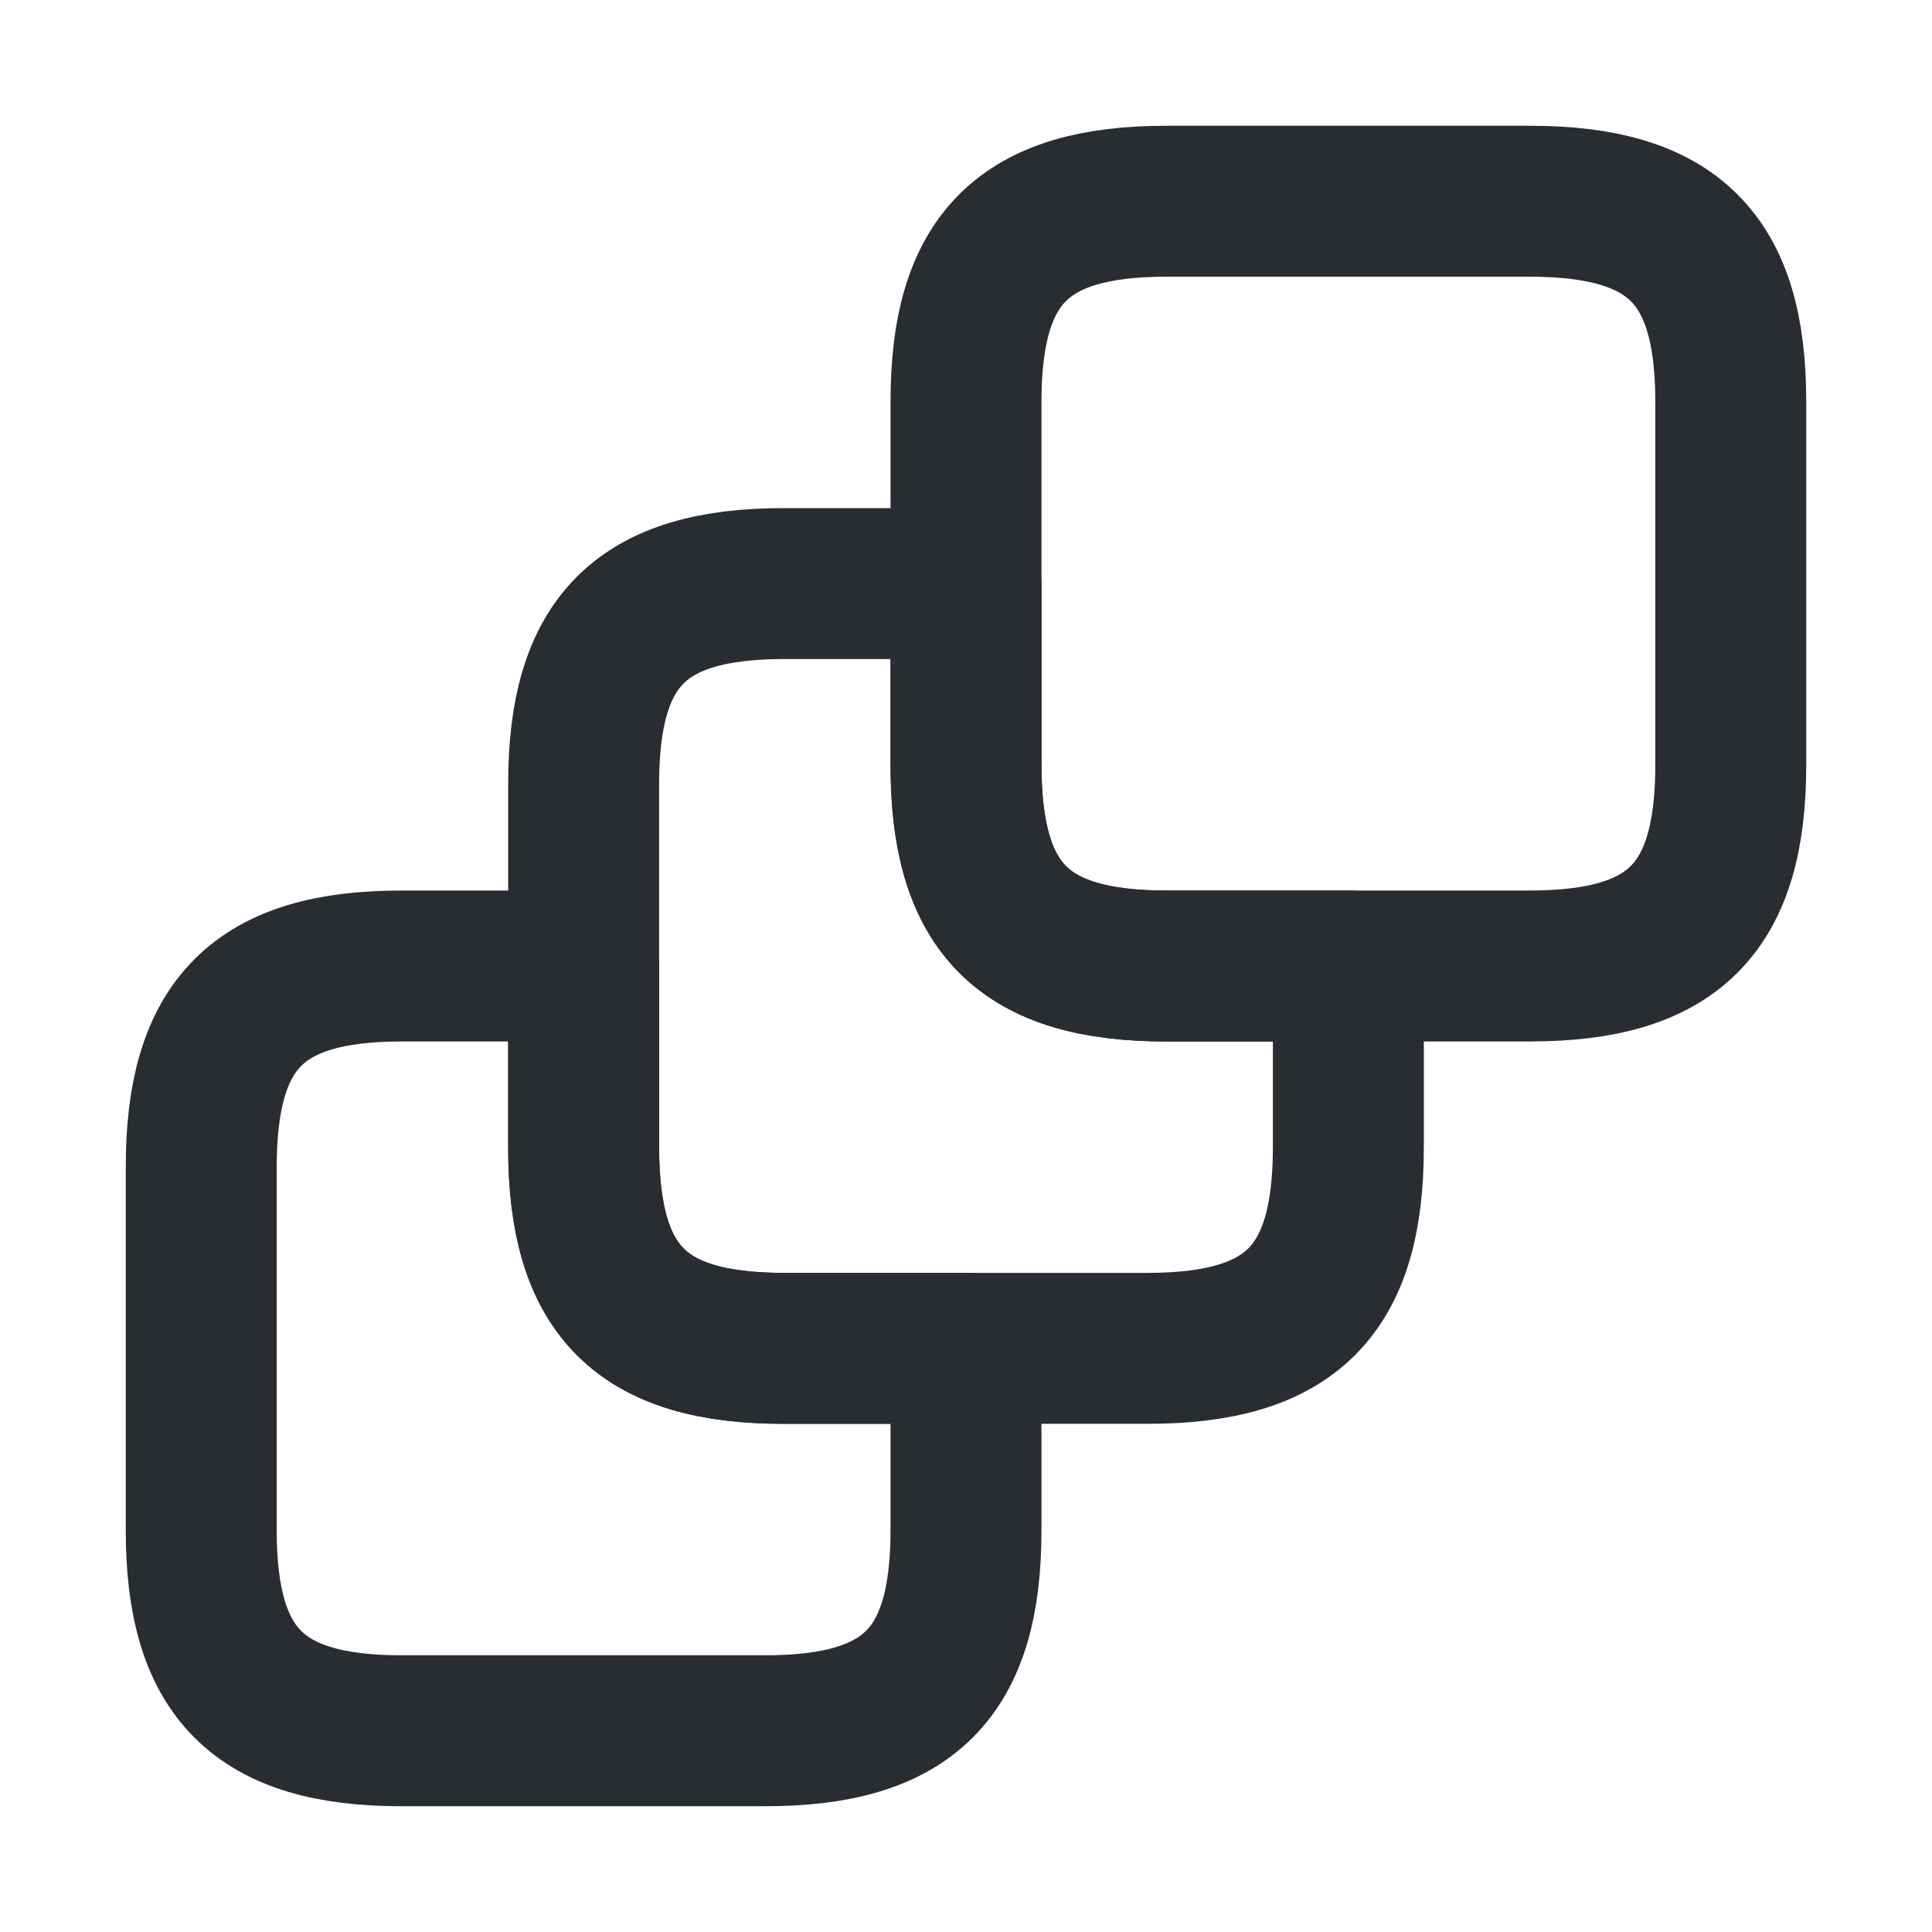
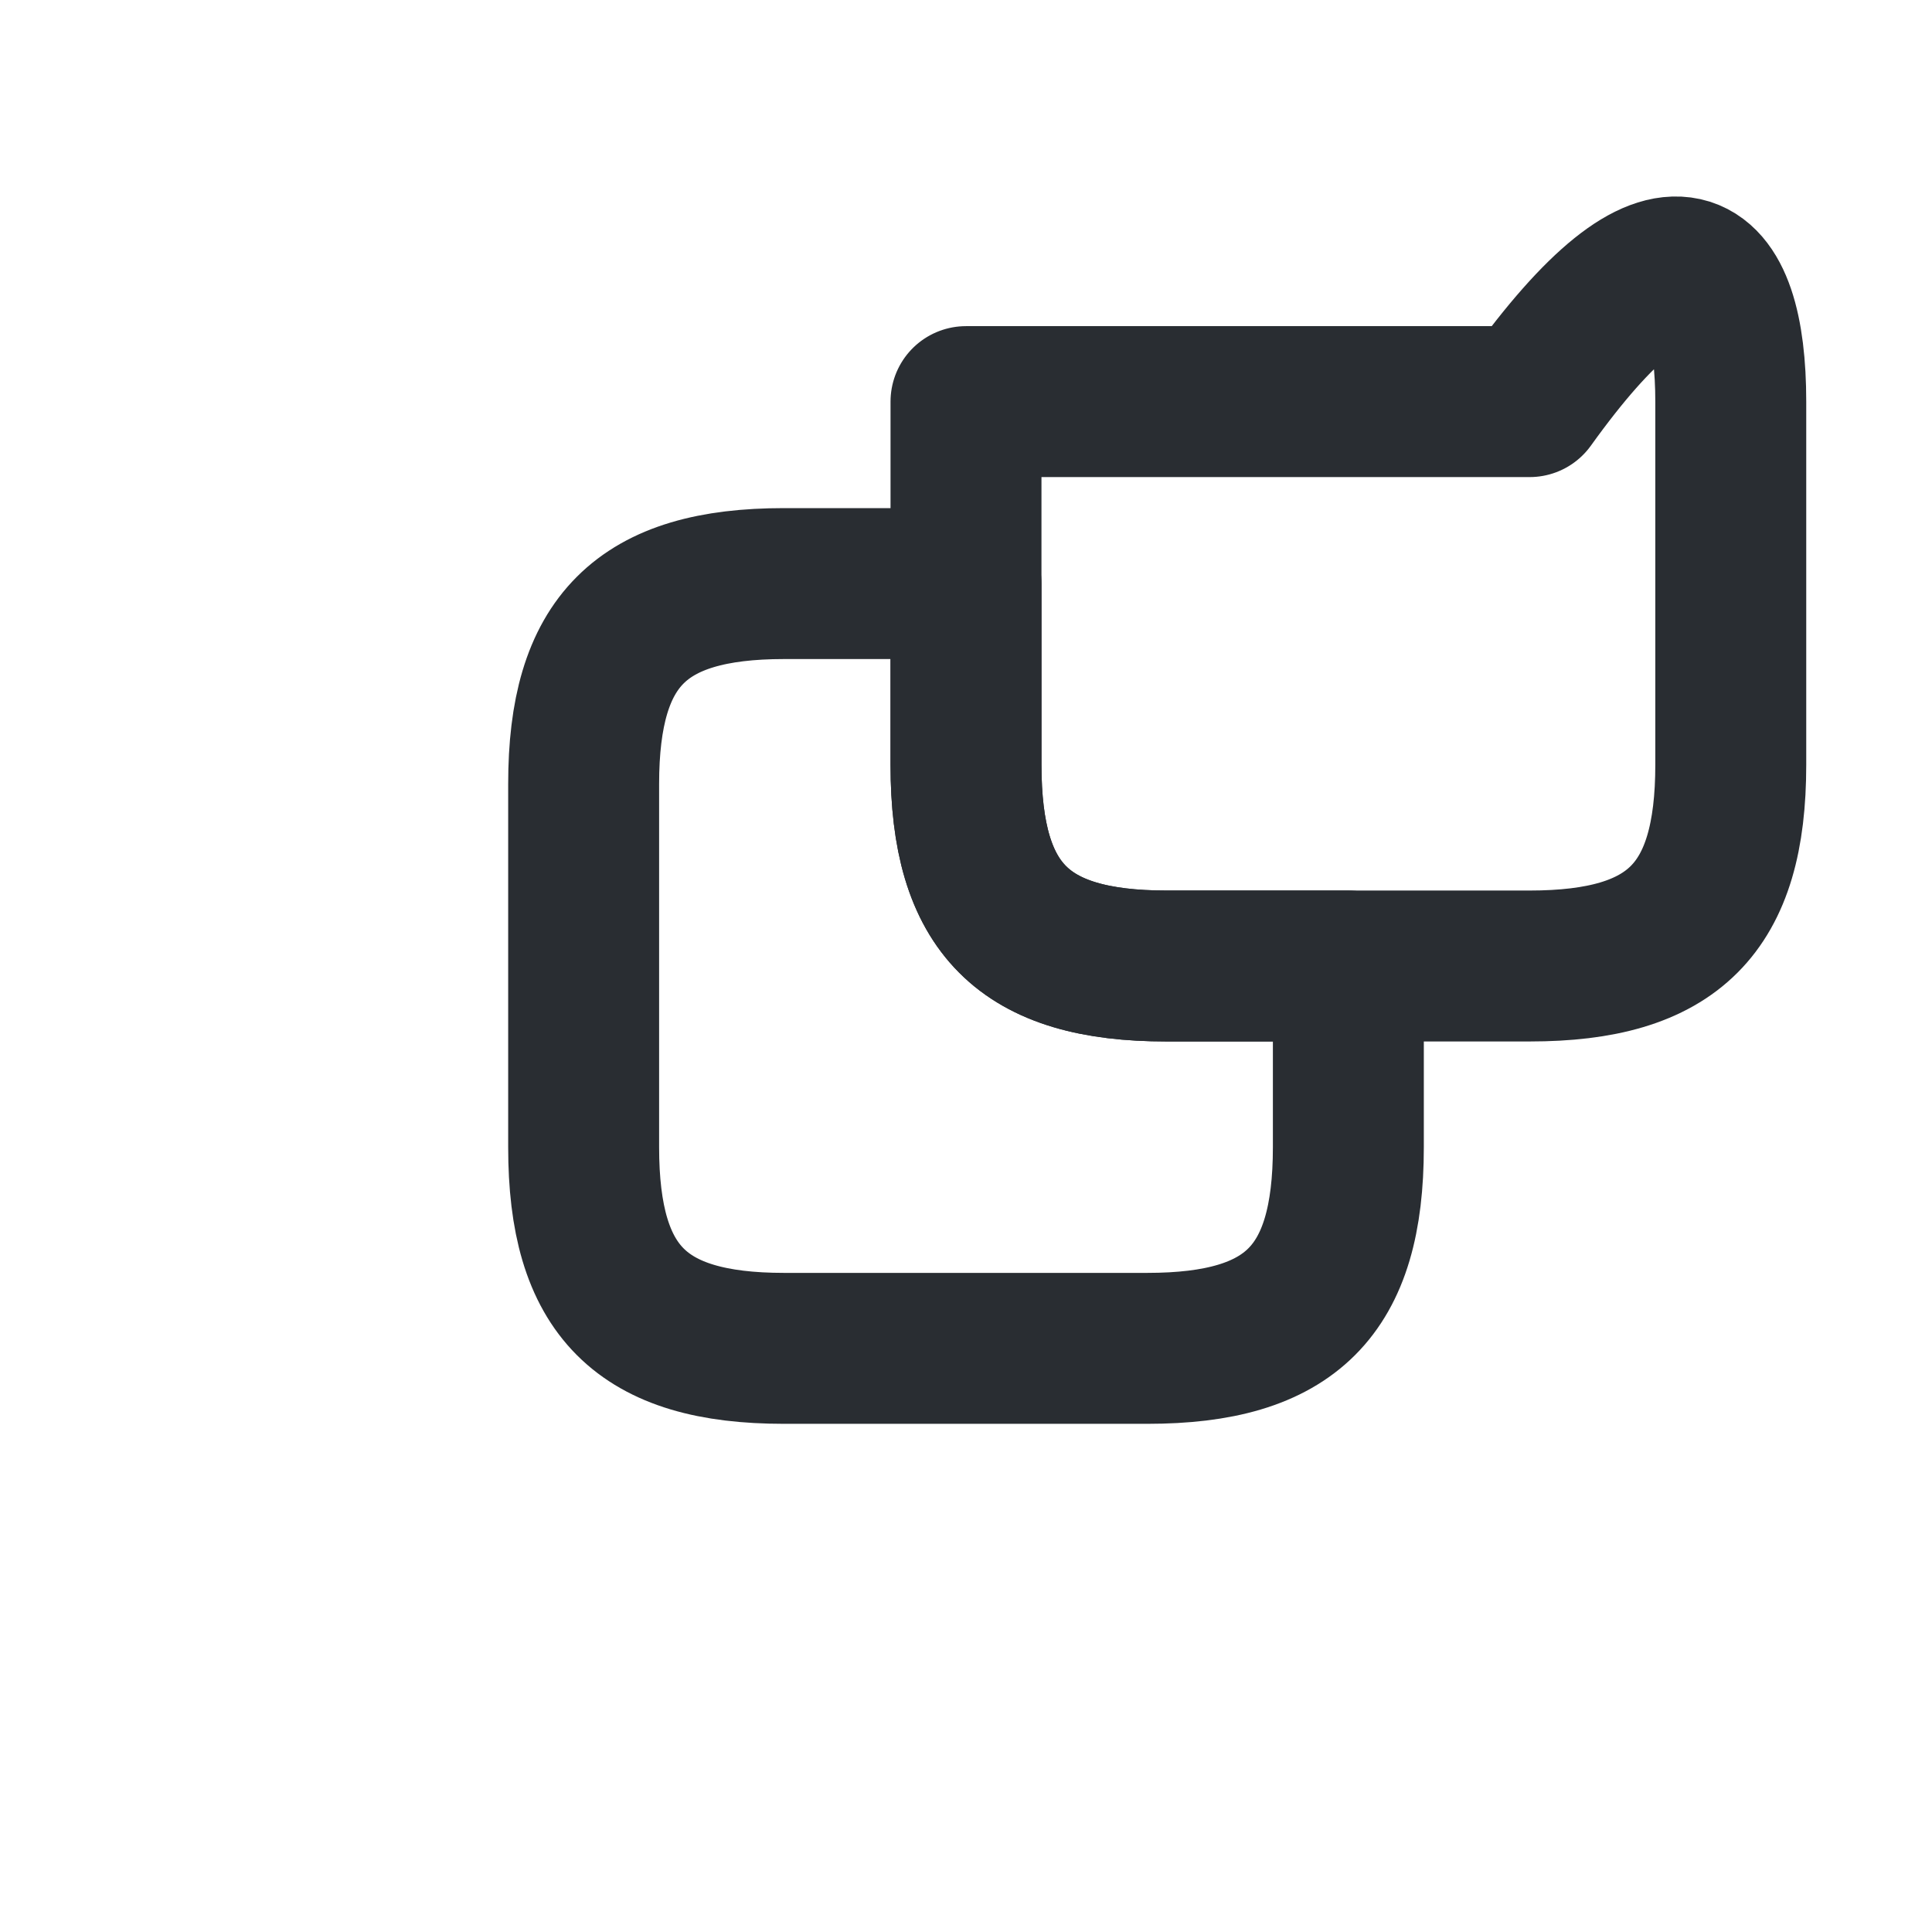
<svg xmlns="http://www.w3.org/2000/svg" width="32" height="32" viewBox="0 0 32 32" fill="none">
-   <path d="M16 22.333V25.348C16 27.717 15.05 28.667 12.669 28.667H6.652C4.283 28.667 3.333 27.717 3.333 25.348V19.331C3.333 16.95 4.283 16 6.652 16H9.667V19.002C9.667 21.383 10.617 22.333 12.985 22.333H16Z" stroke="#292D32" stroke-width="2.5" stroke-linecap="round" stroke-linejoin="round" />
  <path d="M22.333 16V19.002C22.333 21.383 21.383 22.333 19.002 22.333H12.985C10.617 22.333 9.667 21.383 9.667 19.002V12.985C9.667 10.617 10.617 9.666 12.985 9.666H16V12.668C16 15.05 16.95 16 19.319 16H22.333Z" stroke="#292D32" stroke-width="2.5" stroke-linecap="round" stroke-linejoin="round" />
-   <path d="M28.667 6.652V12.668C28.667 15.05 27.717 16 25.335 16H19.319C16.95 16 16 15.05 16 12.668V6.652C16 4.283 16.95 3.333 19.319 3.333H25.335C27.717 3.333 28.667 4.283 28.667 6.652Z" stroke="#292D32" stroke-width="2.5" stroke-linecap="round" stroke-linejoin="round" />
+   <path d="M28.667 6.652V12.668C28.667 15.05 27.717 16 25.335 16H19.319C16.95 16 16 15.05 16 12.668V6.652H25.335C27.717 3.333 28.667 4.283 28.667 6.652Z" stroke="#292D32" stroke-width="2.5" stroke-linecap="round" stroke-linejoin="round" />
</svg>